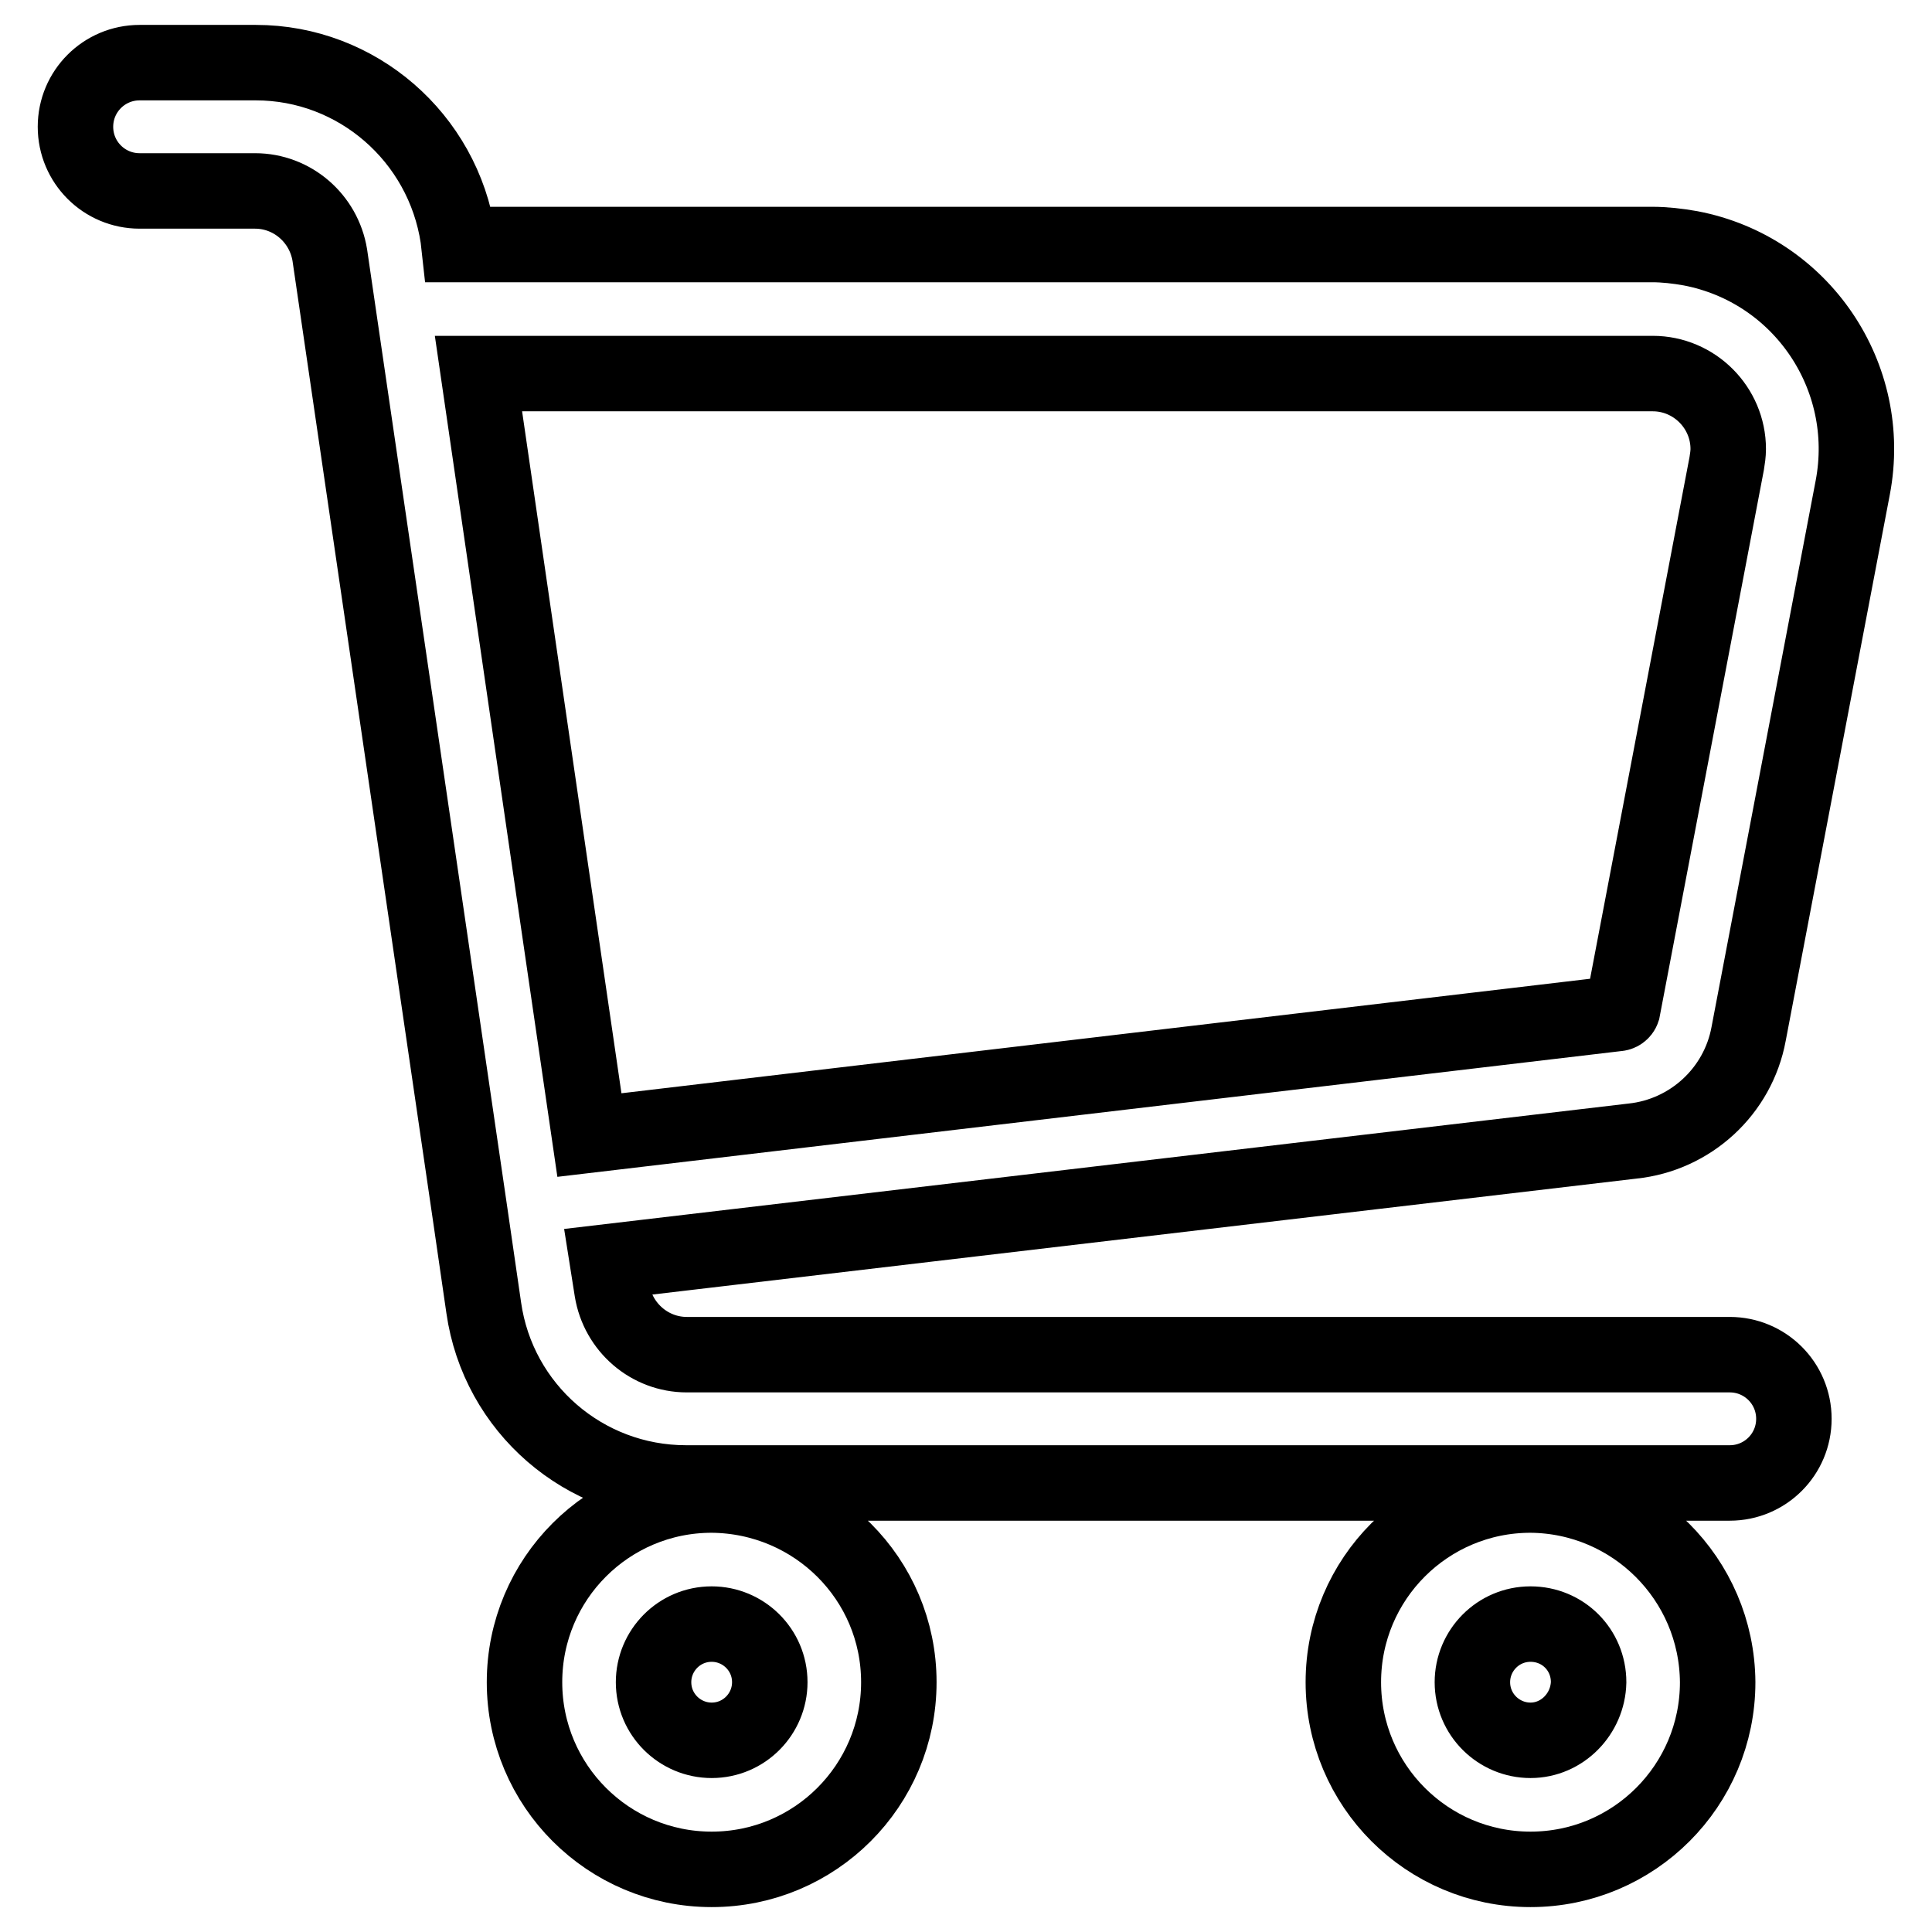
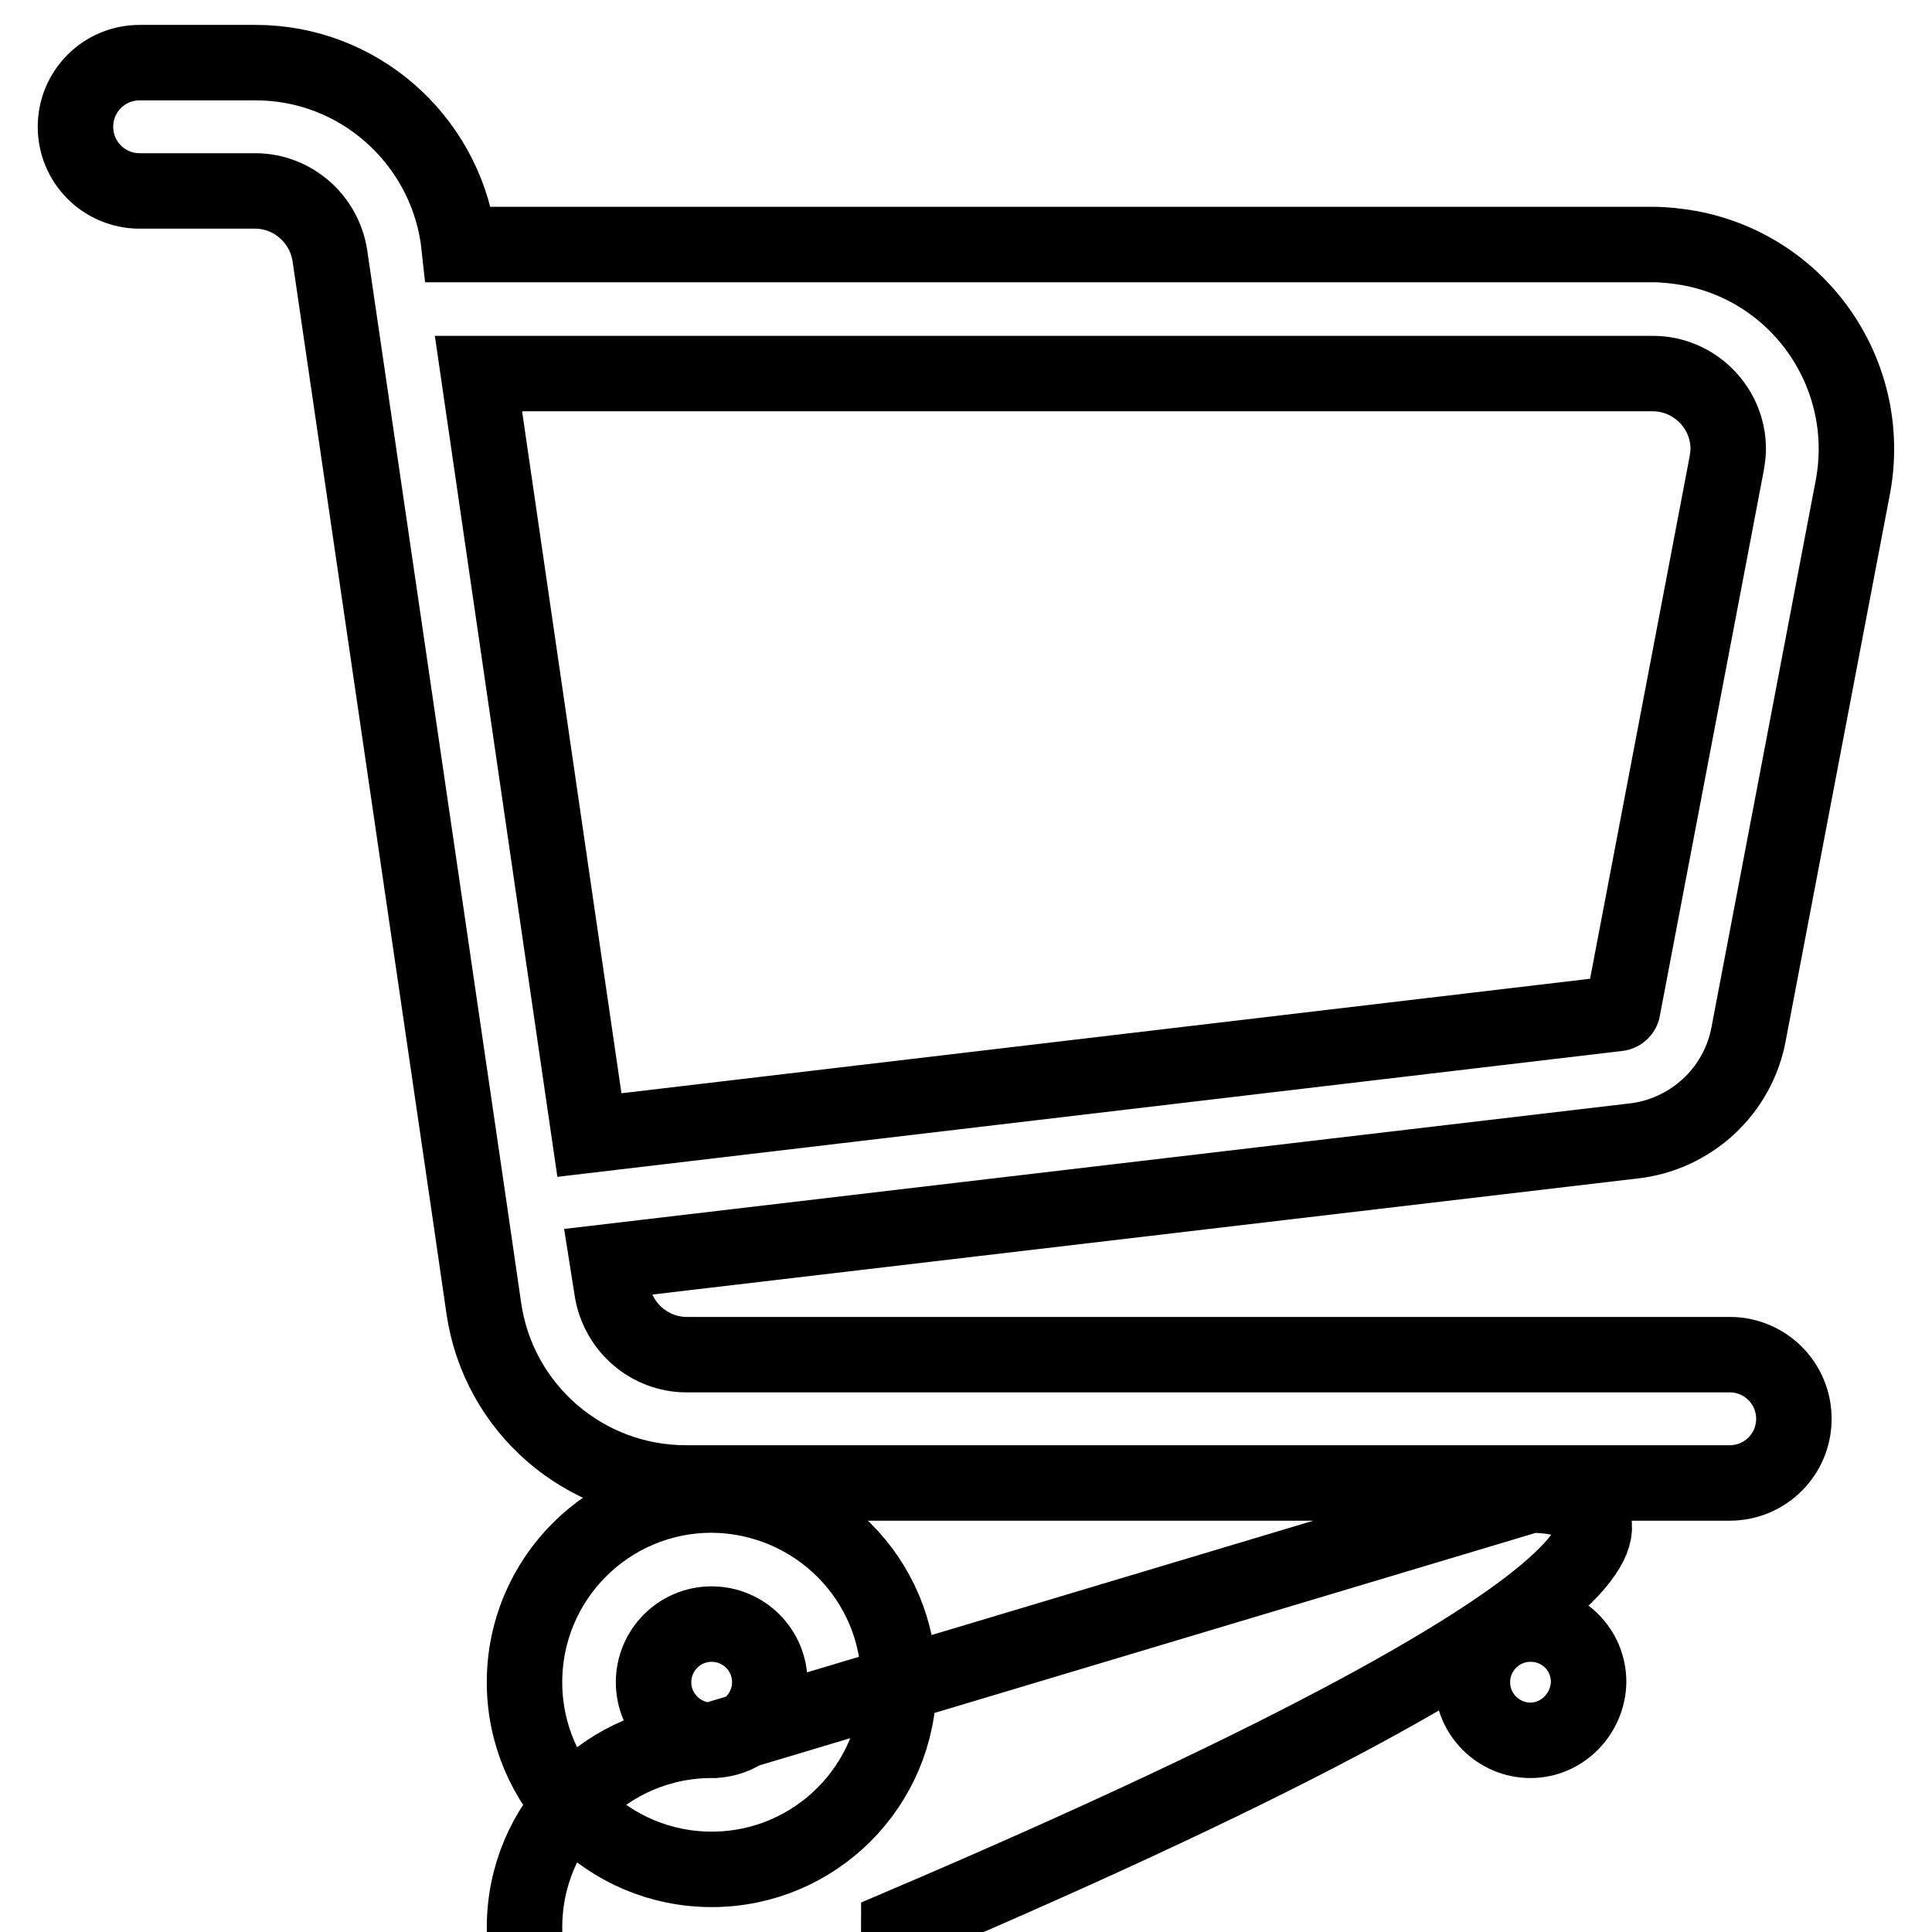
<svg xmlns="http://www.w3.org/2000/svg" version="1.1" x="0px" y="0px" viewBox="0 0 256 256" enable-background="new 0 0 256 256" xml:space="preserve">
  <g>
-     <path stroke-width="10" fill-opacity="0" stroke="#000000" d="M231.7,137l13.8-72.4c2.8-14.7-6.8-28.9-21.5-31.7c-1.7-0.3-3.4-0.5-5.1-0.5H60.8l-0.1-0.9 C58.7,18.2,47.3,8.3,33.9,8.3H18.5c-4.7,0-8.5,3.8-8.5,8.5c0,4.7,3.8,8.5,8.5,8.5h15.3c4.9,0,9.1,3.6,9.9,8.5l1.2,8.2l17.4,118.9 l1.8,12.4c1.9,13.3,13.3,23.2,26.8,23.2h138.3c4.7,0,8.5-3.8,8.5-8.5c0-4.7-3.8-8.5-8.5-8.5H91c-4.9,0-9.1-3.6-9.9-8.5l-0.6-3.8 l135.8-16C224,150.4,230.3,144.6,231.7,137z M214.3,134.3L78.1,150.4l-4.8-32.9l-9.9-68h155.6c5.5,0,10,4.5,10,10 c0,0.6-0.1,1.3-0.2,1.9l-13.8,72.4C214.9,134.1,214.6,134.3,214.3,134.3z M94.3,198.1c-13.7,0-24.8,11.1-24.8,24.8 c0,13.7,11.1,24.8,24.8,24.8c13.7,0,24.8-11.1,24.8-24.8l0,0C119.1,209.2,108,198.2,94.3,198.1z M94.3,230.6 c-4.2,0-7.7-3.4-7.7-7.7c0-4.2,3.4-7.7,7.7-7.7c4.2,0,7.7,3.4,7.7,7.7l0,0C102,227.1,98.6,230.6,94.3,230.6z M202.8,198.1 c-13.7,0-24.8,11.1-24.8,24.8c0,13.7,11.1,24.8,24.8,24.8s24.8-11.1,24.8-24.8l0,0C227.5,209.2,216.4,198.2,202.8,198.1z  M202.8,230.6c-4.2,0-7.7-3.4-7.7-7.7c0-4.2,3.4-7.7,7.7-7.7s7.7,3.4,7.7,7.7l0,0C210.4,227.1,207,230.6,202.8,230.6z" />
+     <path stroke-width="10" fill-opacity="0" stroke="#000000" d="M231.7,137l13.8-72.4c2.8-14.7-6.8-28.9-21.5-31.7c-1.7-0.3-3.4-0.5-5.1-0.5H60.8l-0.1-0.9 C58.7,18.2,47.3,8.3,33.9,8.3H18.5c-4.7,0-8.5,3.8-8.5,8.5c0,4.7,3.8,8.5,8.5,8.5h15.3c4.9,0,9.1,3.6,9.9,8.5l1.2,8.2l17.4,118.9 l1.8,12.4c1.9,13.3,13.3,23.2,26.8,23.2h138.3c4.7,0,8.5-3.8,8.5-8.5c0-4.7-3.8-8.5-8.5-8.5H91c-4.9,0-9.1-3.6-9.9-8.5l-0.6-3.8 l135.8-16C224,150.4,230.3,144.6,231.7,137z M214.3,134.3L78.1,150.4l-4.8-32.9l-9.9-68h155.6c5.5,0,10,4.5,10,10 c0,0.6-0.1,1.3-0.2,1.9l-13.8,72.4C214.9,134.1,214.6,134.3,214.3,134.3z M94.3,198.1c-13.7,0-24.8,11.1-24.8,24.8 c0,13.7,11.1,24.8,24.8,24.8c13.7,0,24.8-11.1,24.8-24.8l0,0C119.1,209.2,108,198.2,94.3,198.1z M94.3,230.6 c-4.2,0-7.7-3.4-7.7-7.7c0-4.2,3.4-7.7,7.7-7.7c4.2,0,7.7,3.4,7.7,7.7l0,0C102,227.1,98.6,230.6,94.3,230.6z c-13.7,0-24.8,11.1-24.8,24.8c0,13.7,11.1,24.8,24.8,24.8s24.8-11.1,24.8-24.8l0,0C227.5,209.2,216.4,198.2,202.8,198.1z  M202.8,230.6c-4.2,0-7.7-3.4-7.7-7.7c0-4.2,3.4-7.7,7.7-7.7s7.7,3.4,7.7,7.7l0,0C210.4,227.1,207,230.6,202.8,230.6z" />
  </g>
</svg>